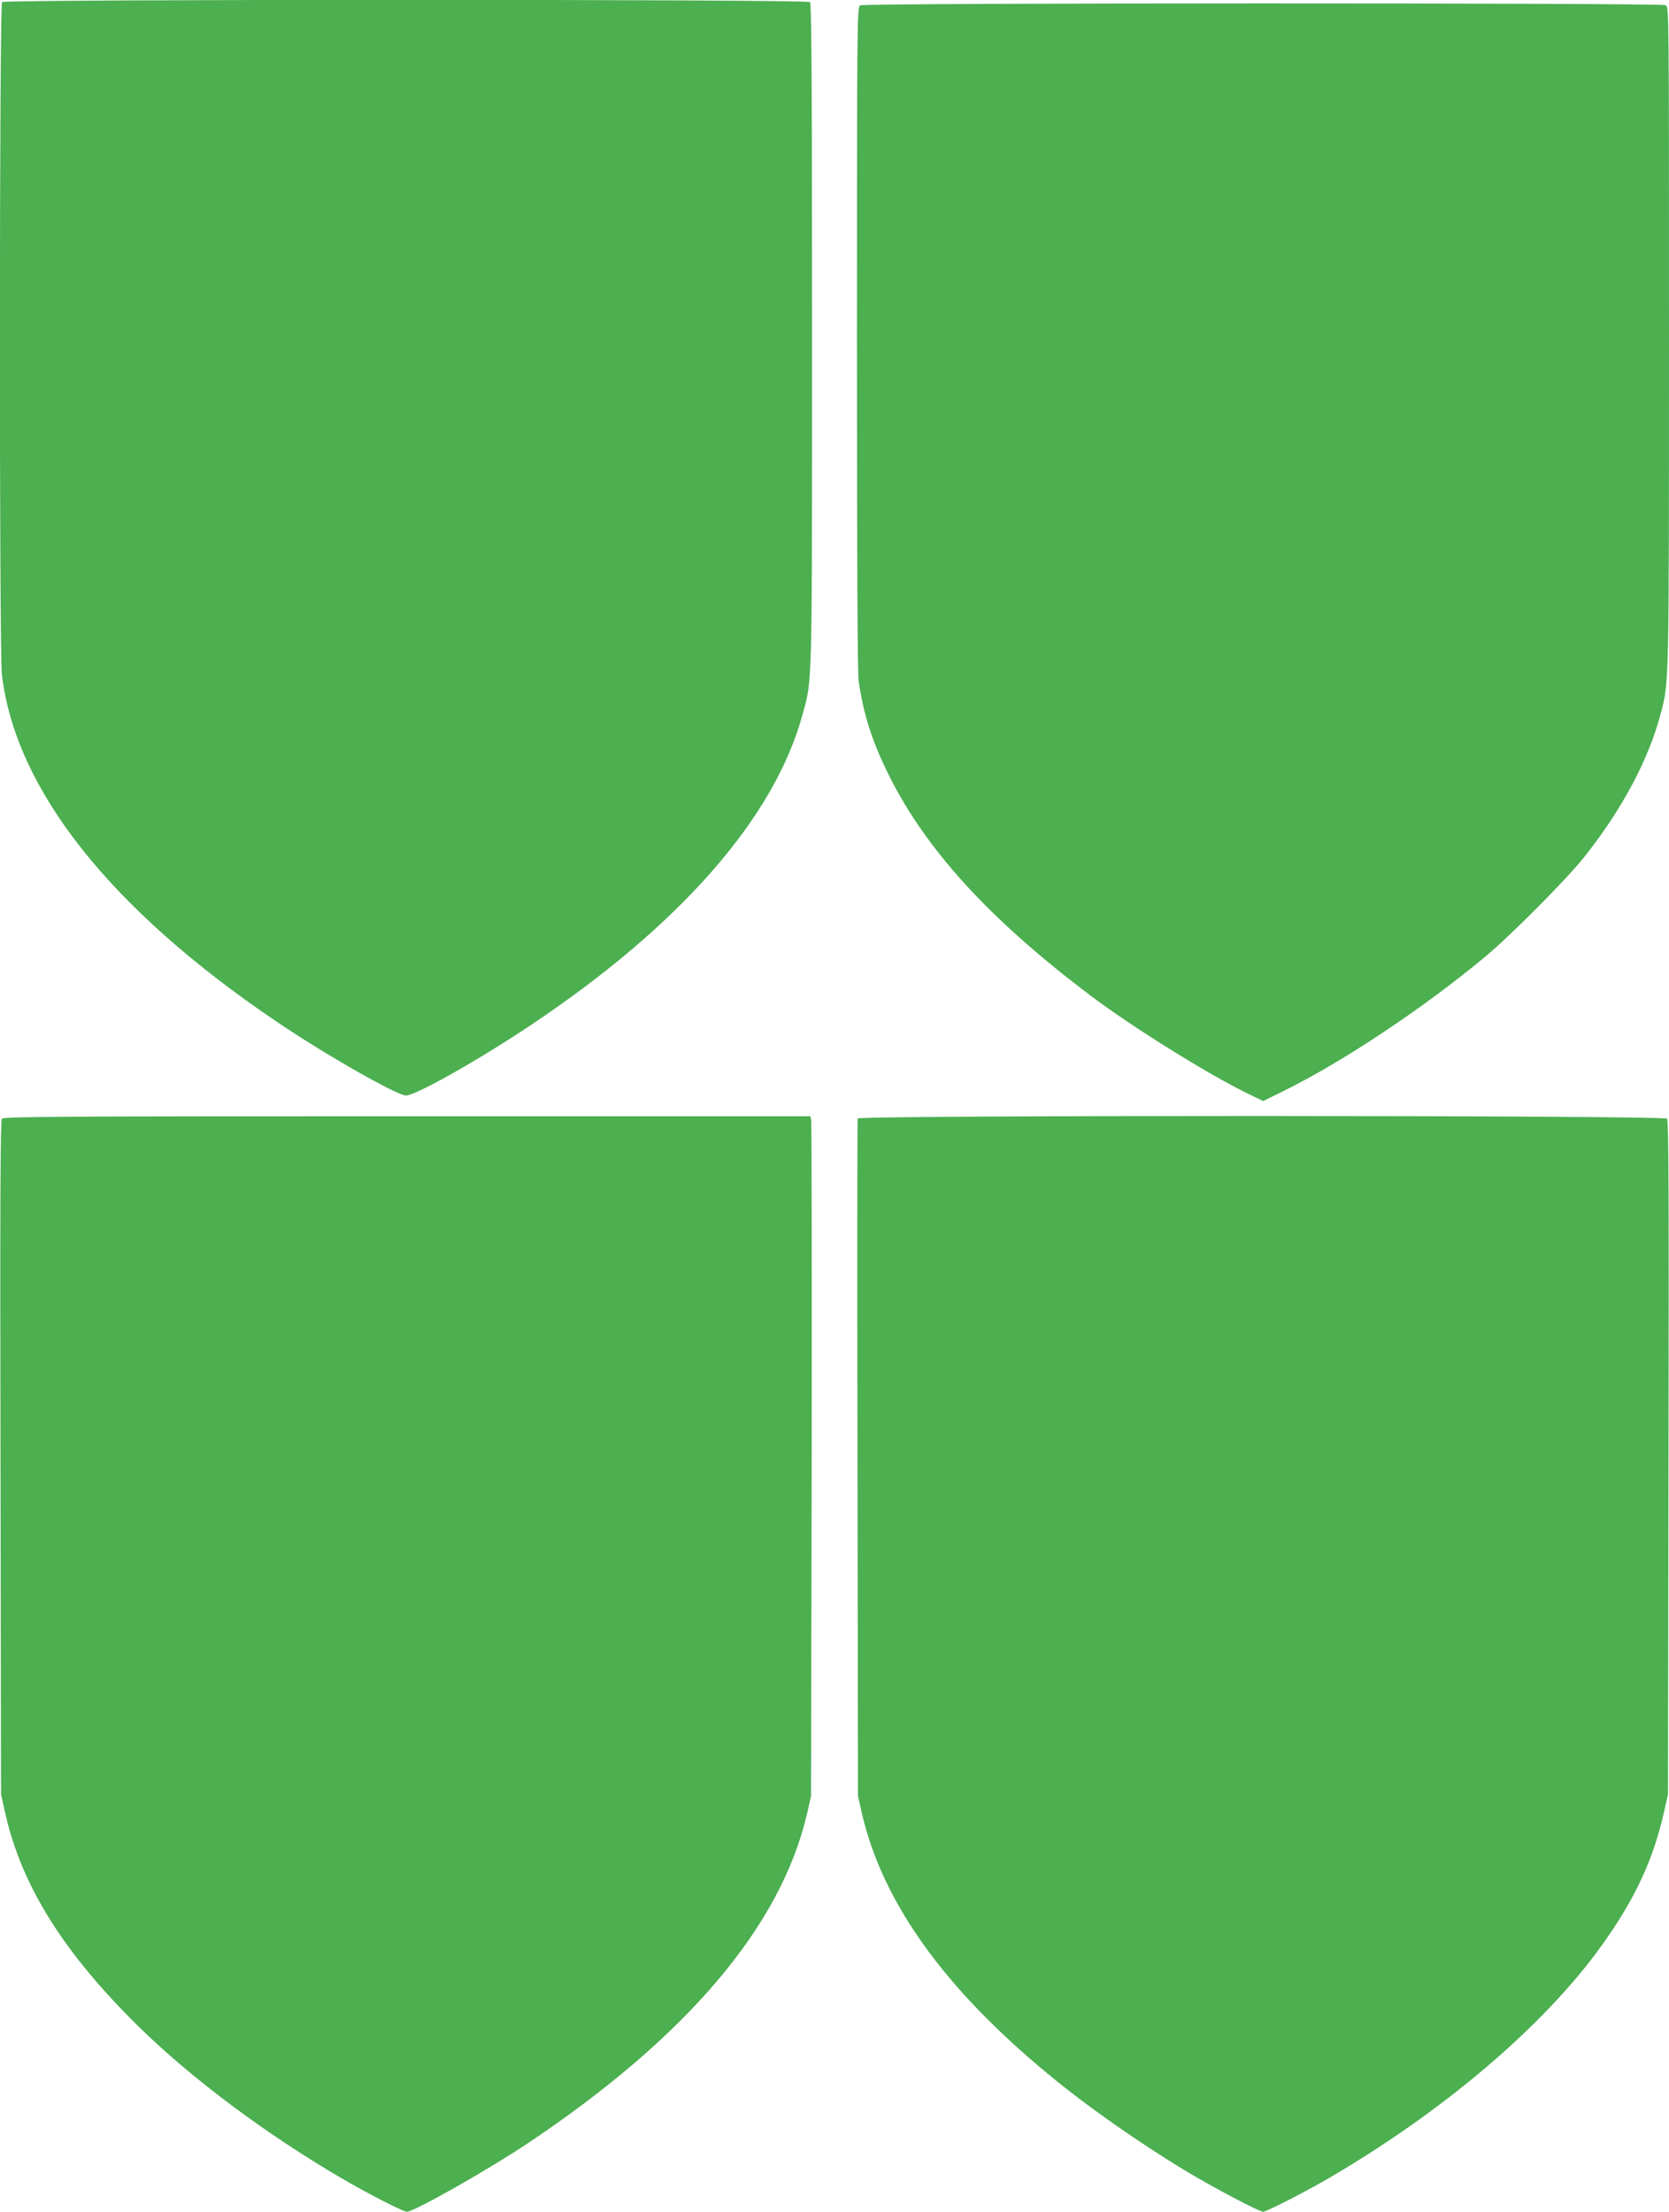
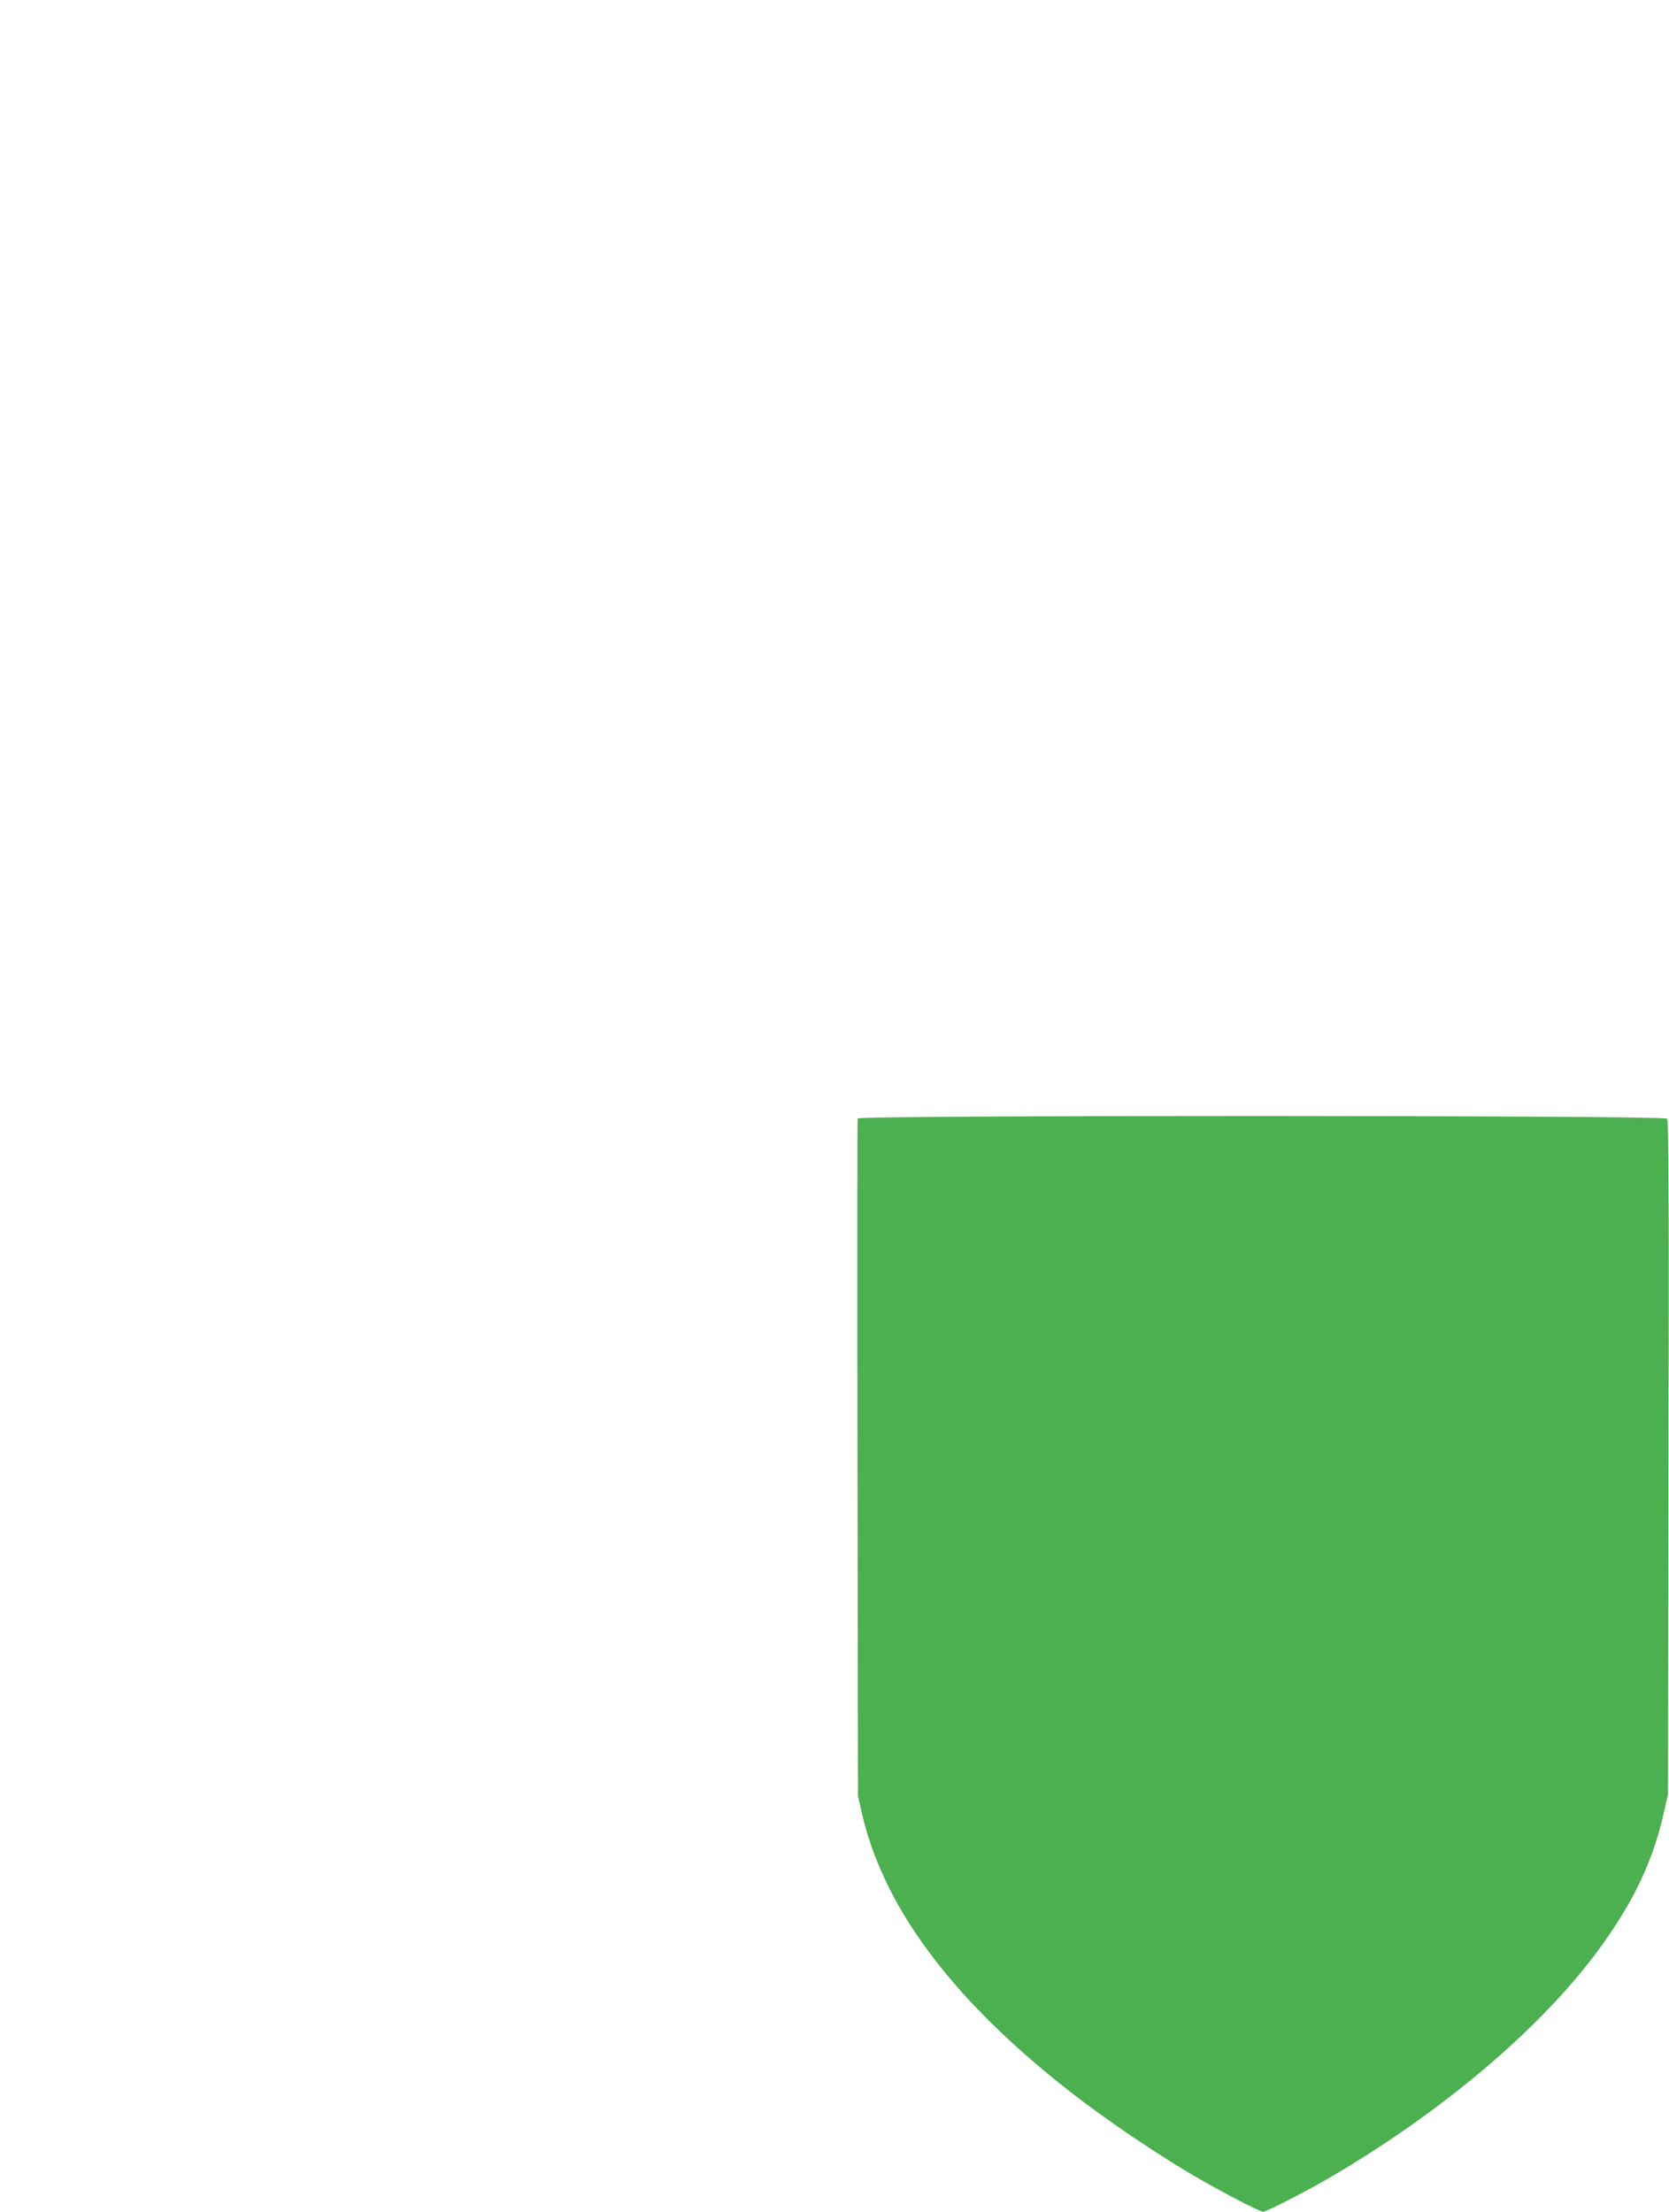
<svg xmlns="http://www.w3.org/2000/svg" version="1.0" width="966pt" height="1280pt" viewBox="0 0 966 1280" preserveAspectRatio="xMidYMid meet">
  <g transform="translate(0,1280) scale(0.1,-0.1)" fill="#4caf50" stroke="none">
-     <path d="M12 12788 c-16 -16 -17 -3757 -1 -3893 79 -665 628 -1357 1589 -2007 280 -190 698 -428 750 -428 56 0 416 203 720 406 865 577 1413 1202 1575 1799 57 207 55 121 55 2196 0 1476 -3 1918 -12 1927 -17 17 -4659 17 -4676 0z" />
-     <path d="M4978 12769 c-17 -9 -18 -112 -18 -1925 0 -1268 3 -1939 10 -1987 29 -196 78 -349 175 -544 216 -434 589 -840 1170 -1277 237 -179 674 -451 903 -563 l93 -45 122 60 c340 168 803 476 1157 770 149 123 473 449 576 578 222 278 378 571 448 841 46 177 46 156 46 2175 0 1876 0 1907 -19 1918 -27 14 -4639 14 -4663 -1z" />
-     <path d="M11 6326 c-9 -10 -11 -510 -8 -1962 l3 -1949 26 -116 c95 -415 337 -801 769 -1226 309 -303 736 -622 1174 -878 152 -89 358 -195 380 -195 41 0 462 238 695 393 928 620 1472 1262 1622 1915 l22 97 4 1945 c1 1070 0 1955 -3 1968 l-5 22 -2334 0 c-1971 0 -2335 -2 -2345 -14z" />
    <path d="M4964 6327 c-2 -7 -3 -892 -1 -1967 l3 -1955 22 -97 c118 -513 472 -1010 1077 -1510 221 -184 525 -397 805 -566 157 -94 418 -232 441 -232 17 0 226 106 355 180 681 393 1276 899 1611 1370 185 260 289 482 351 750 l26 115 3 1949 c3 1452 1 1952 -8 1962 -16 20 -4677 21 -4685 1z" />
  </g>
</svg>